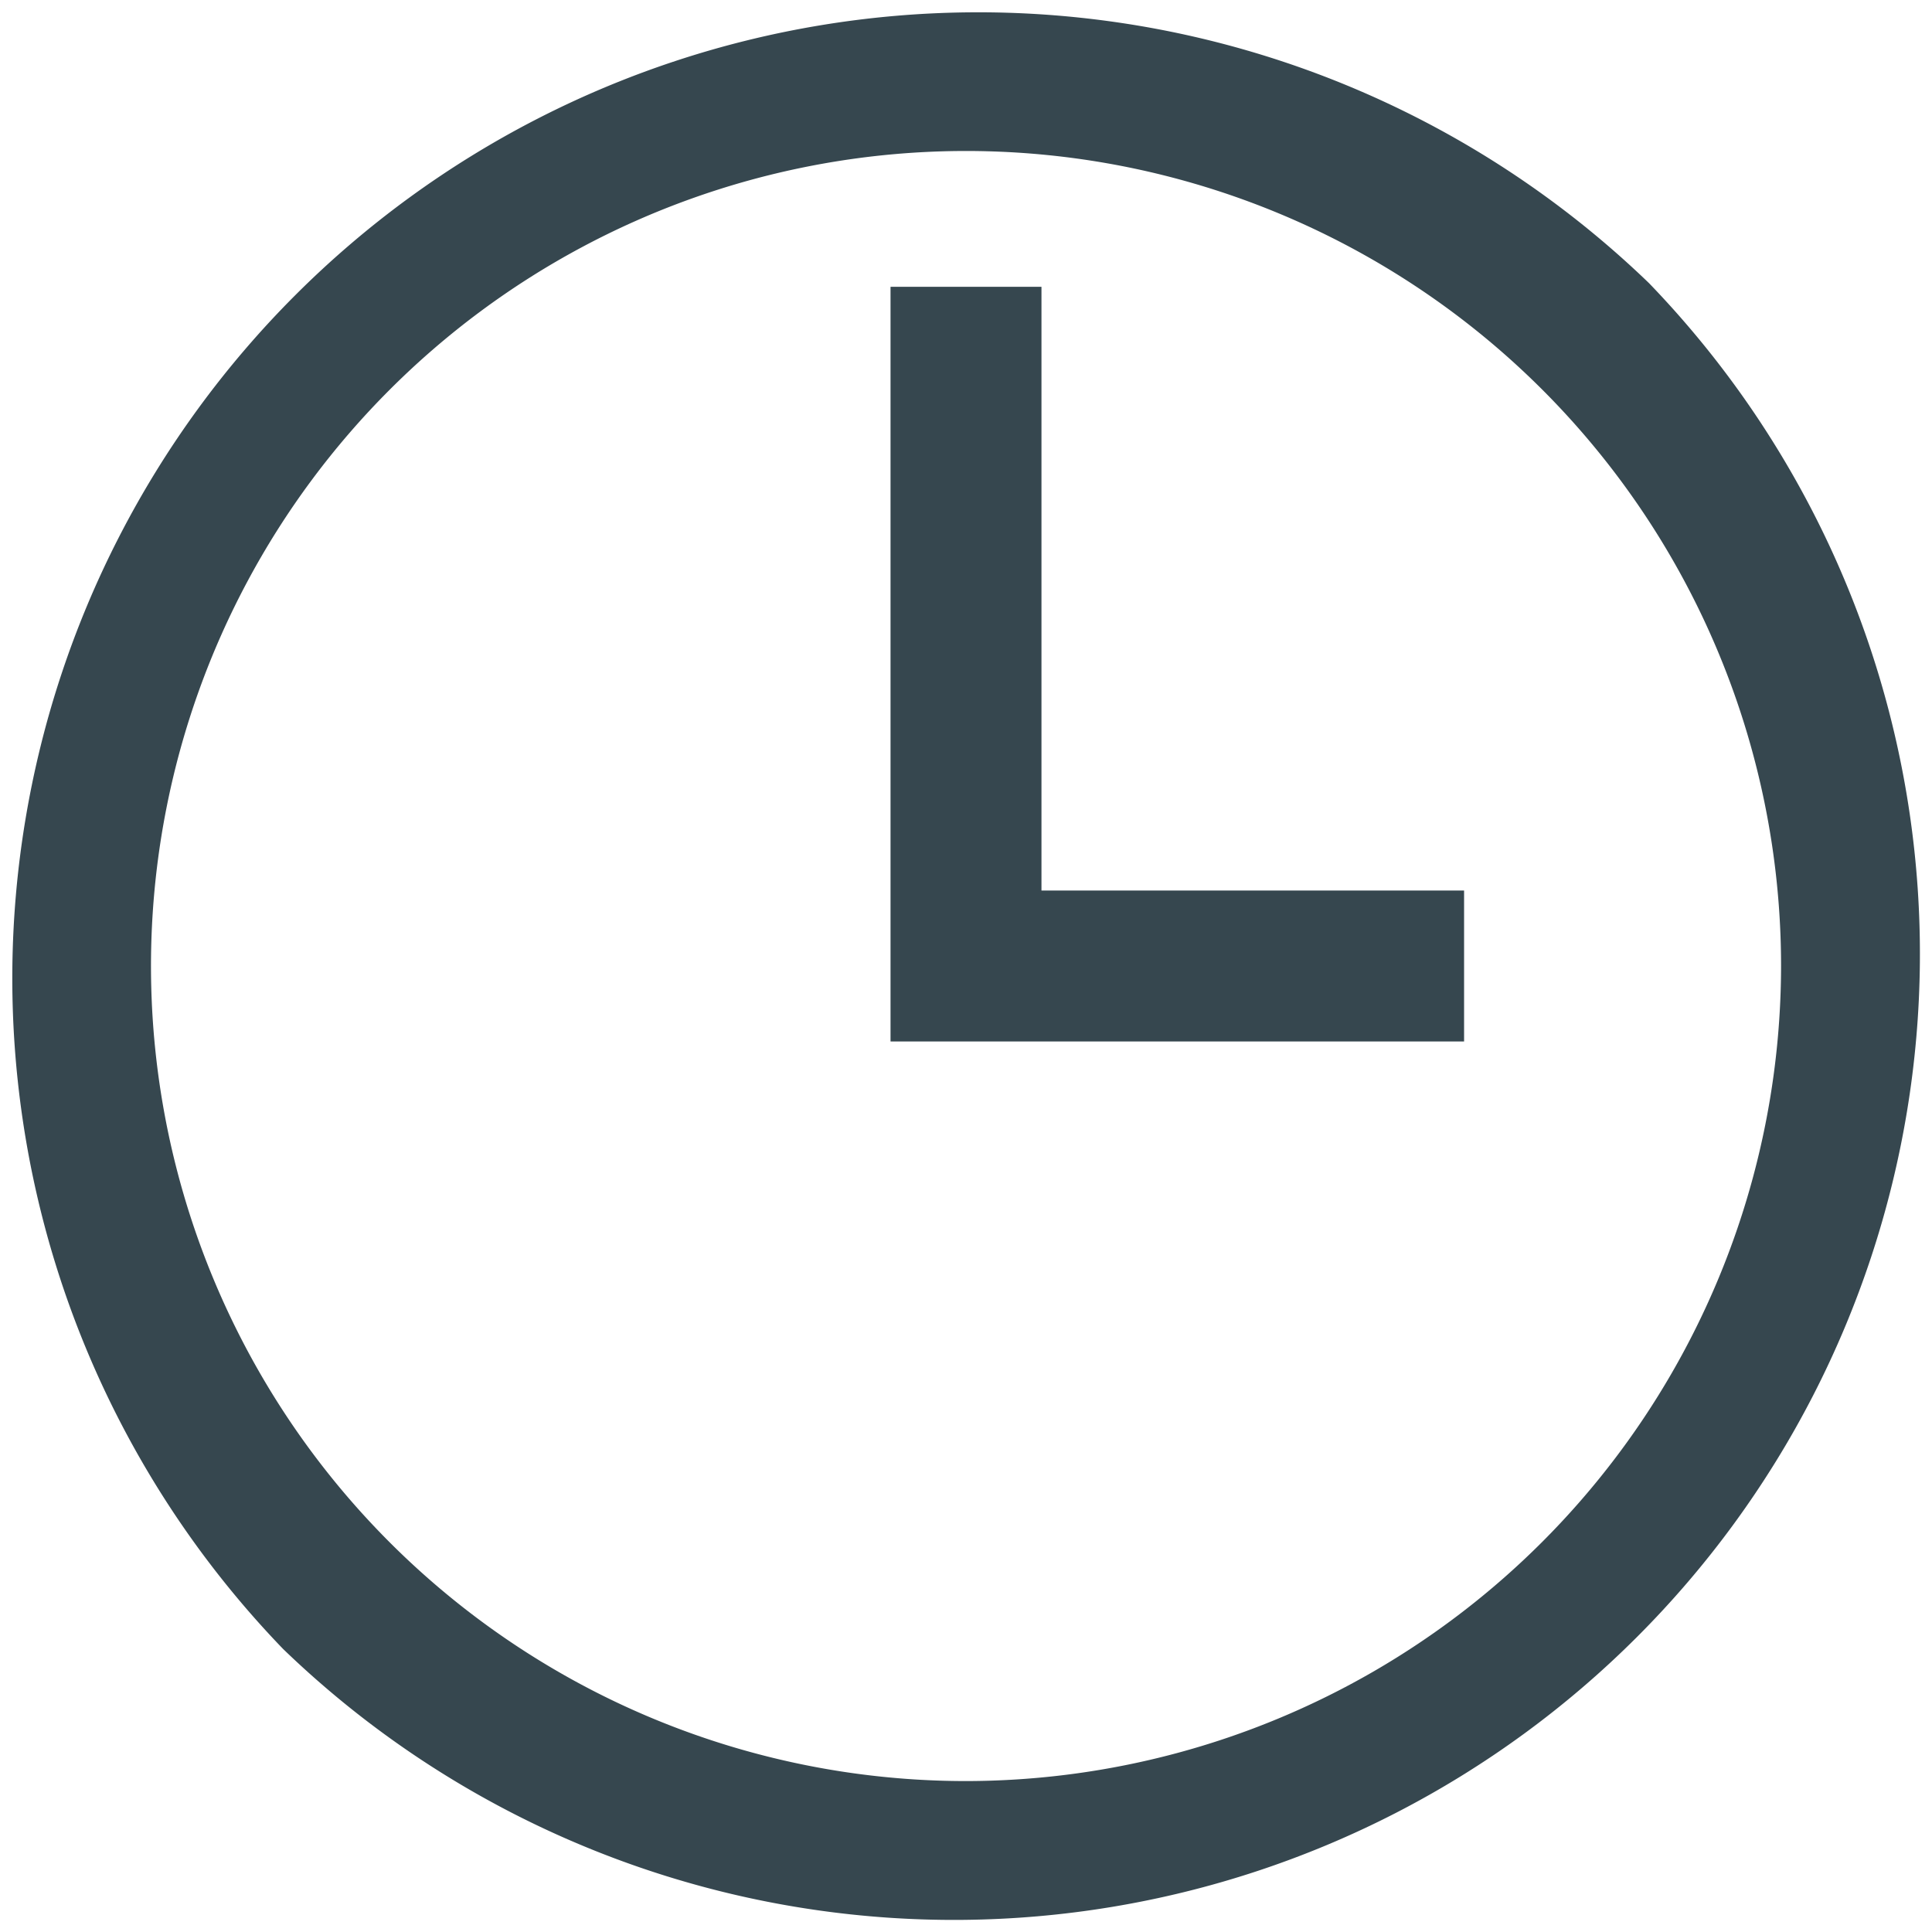
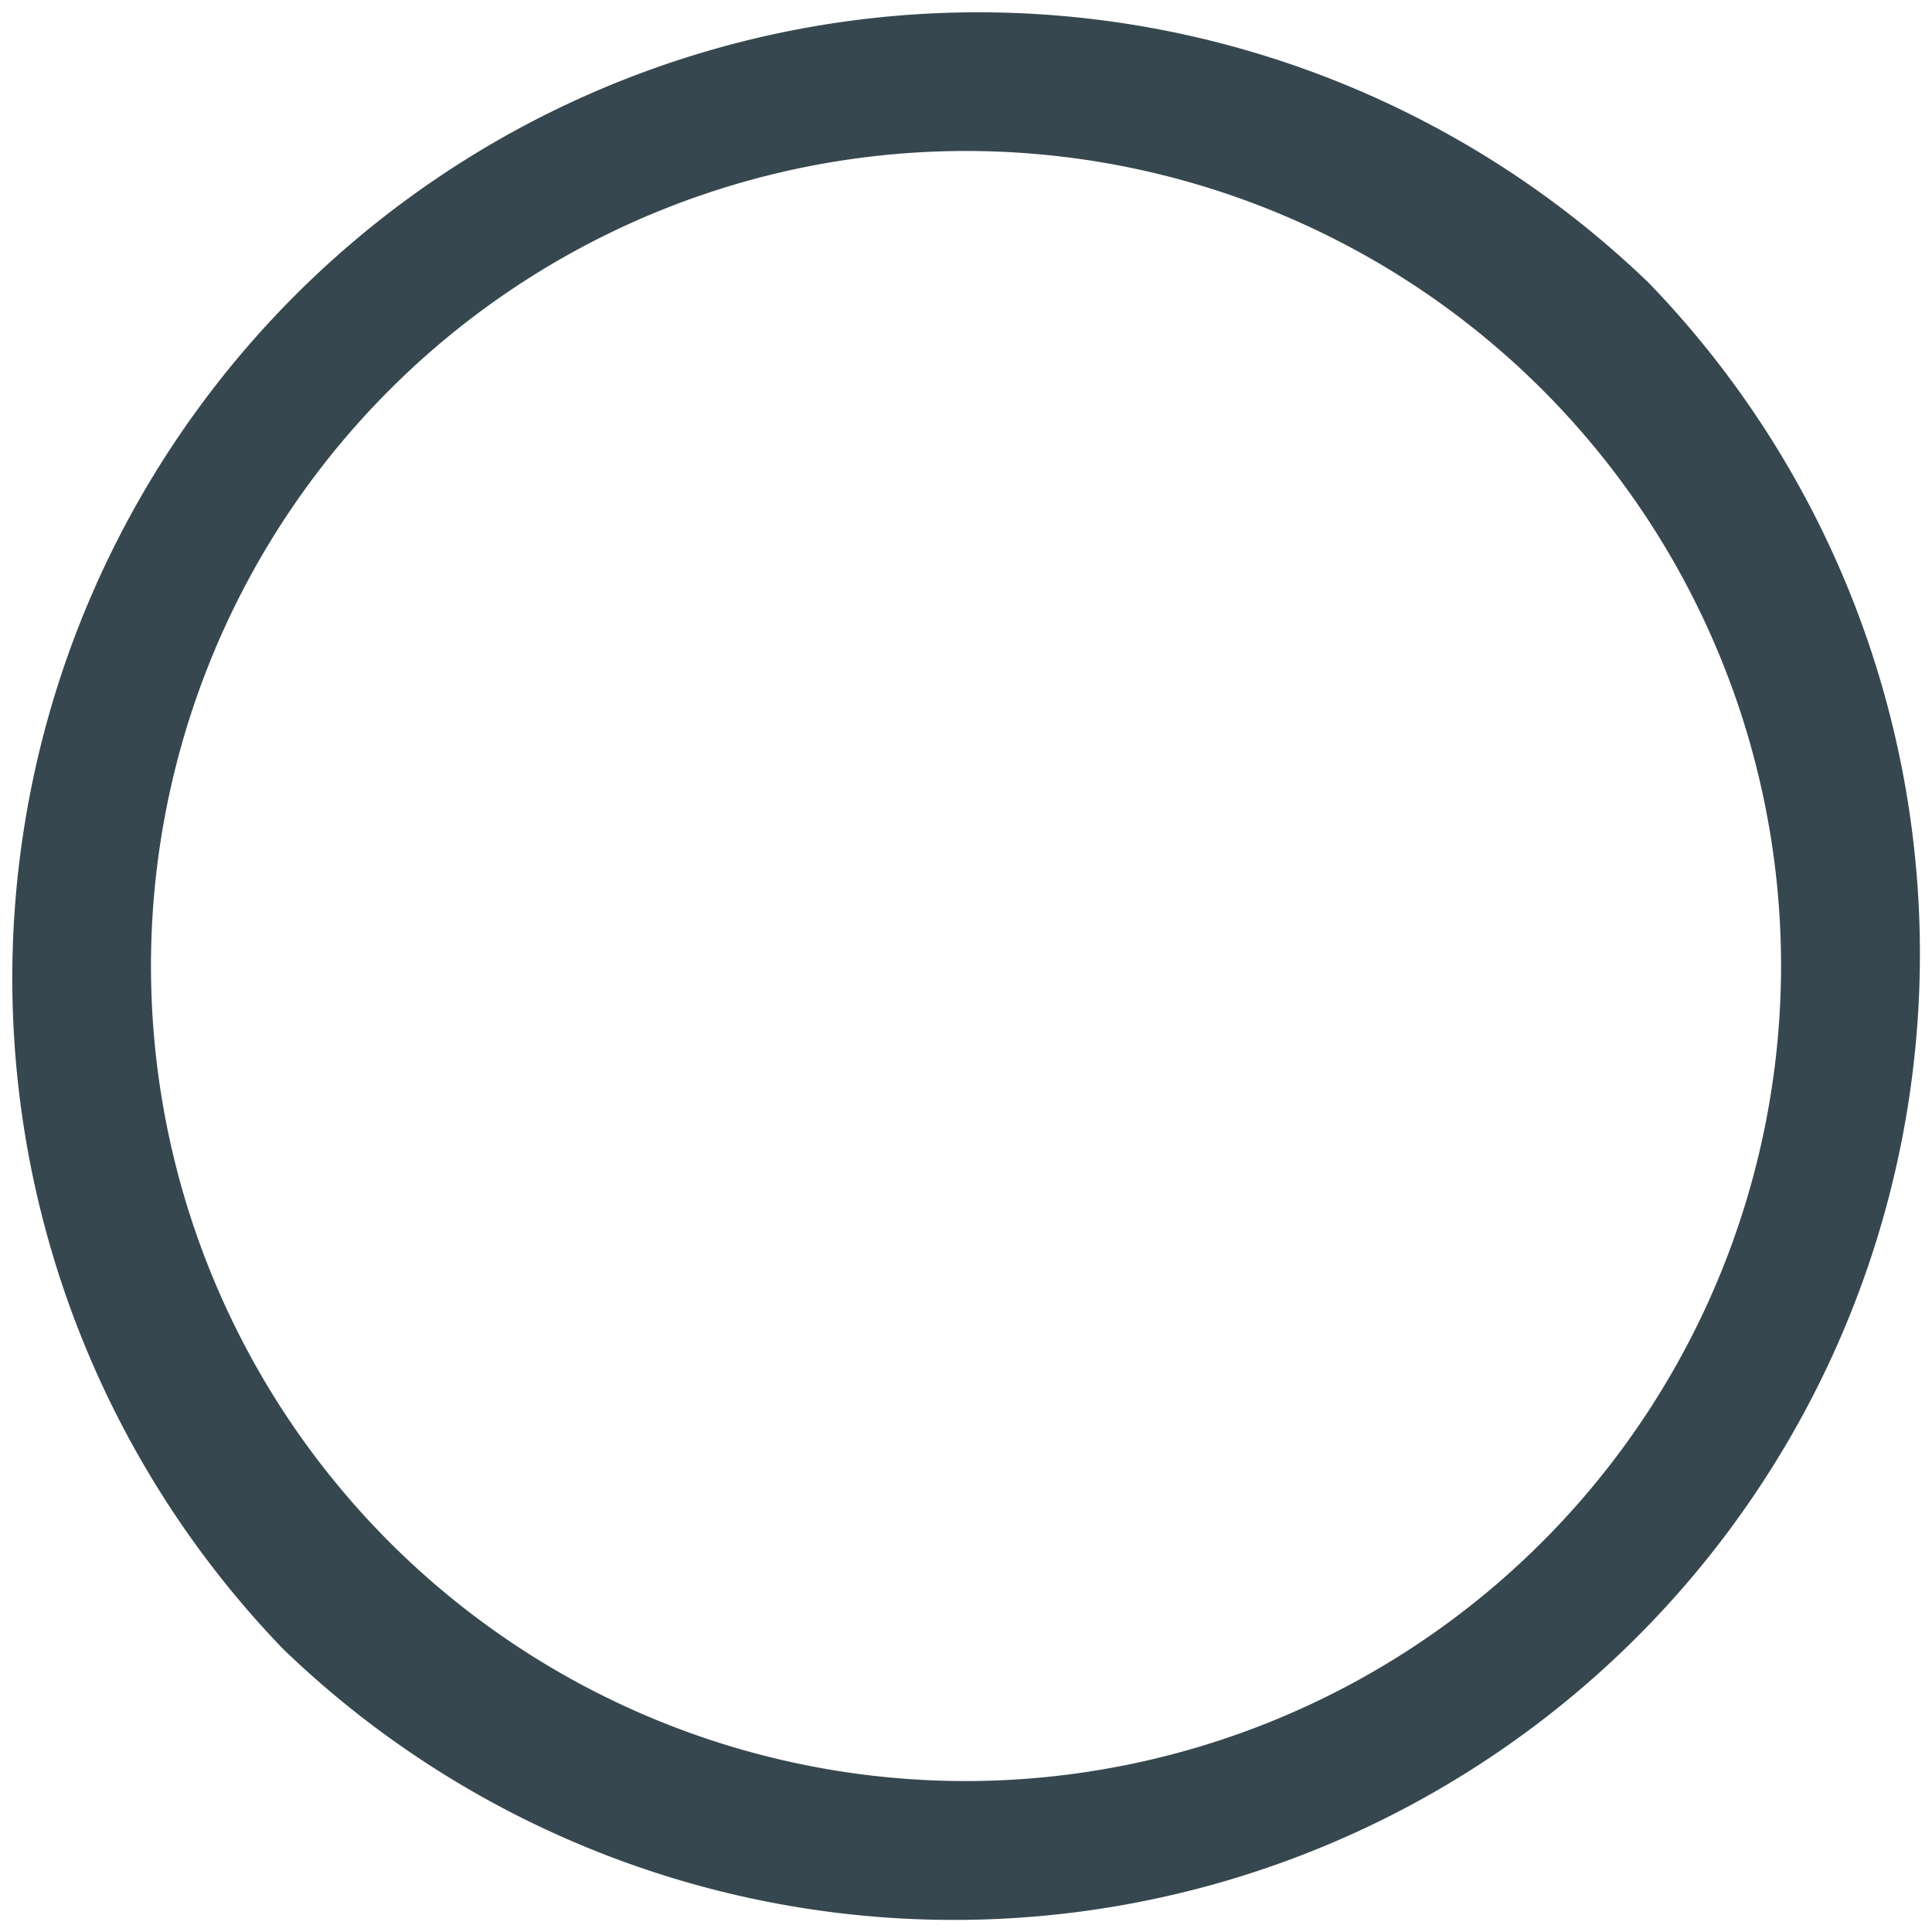
<svg xmlns="http://www.w3.org/2000/svg" id="wall-clock" viewBox="0 0 34.113 34.113">
  <defs>
    <style>
      .cls-1 {
        fill: #36474f;
      }
    </style>
  </defs>
  <g id="Group_1617" data-name="Group 1617">
    <g id="Group_1616" data-name="Group 1616">
      <path id="Path_2482" data-name="Path 2482" class="cls-1" d="M29.117,5A17.056,17.056,0,0,0,5,29.117,17.056,17.056,0,0,0,29.117,5ZM17.056,31.448A14.391,14.391,0,1,1,31.448,17.056,14.408,14.408,0,0,1,17.056,31.448Z" />
    </g>
  </g>
  <g id="Group_1619" data-name="Group 1619" transform="translate(15.724 5.064)">
    <g id="Group_1618" data-name="Group 1618">
-       <path id="Path_2483" data-name="Path 2483" class="cls-1" d="M238.665,86.66V76H236V89.325h10.127V86.66Z" transform="translate(-236 -76)" />
-     </g>
+       </g>
  </g>
</svg>